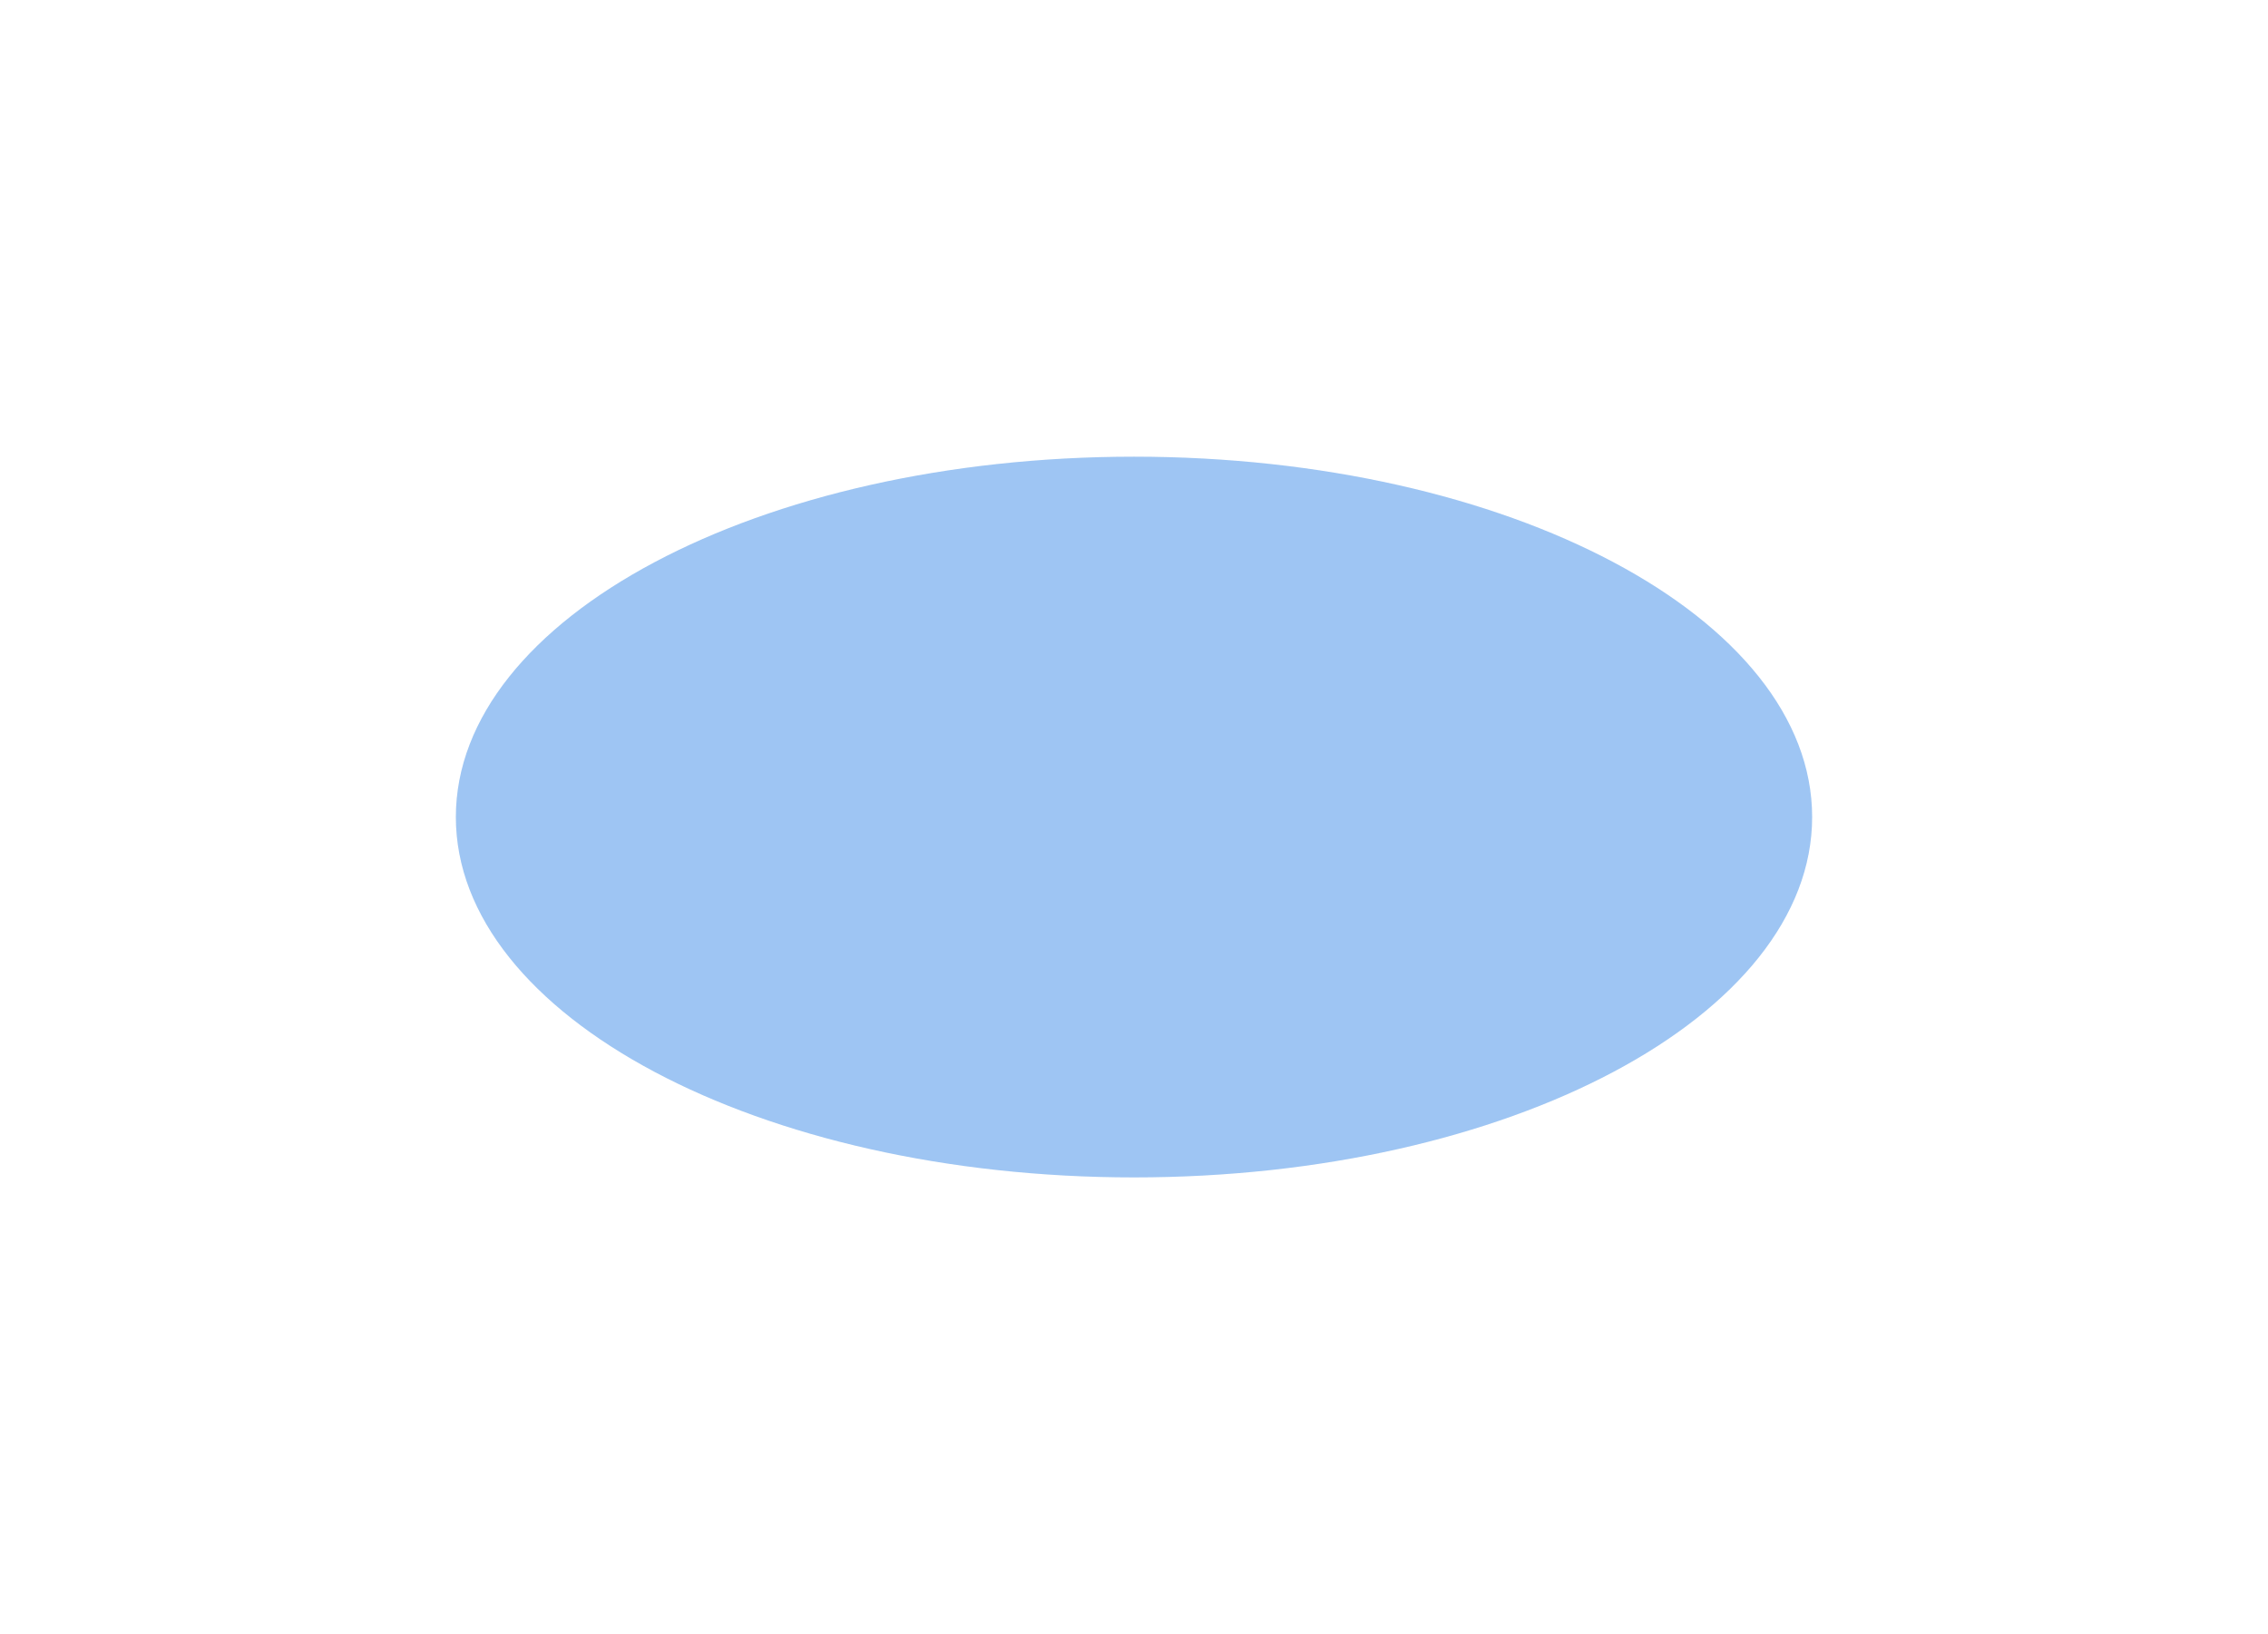
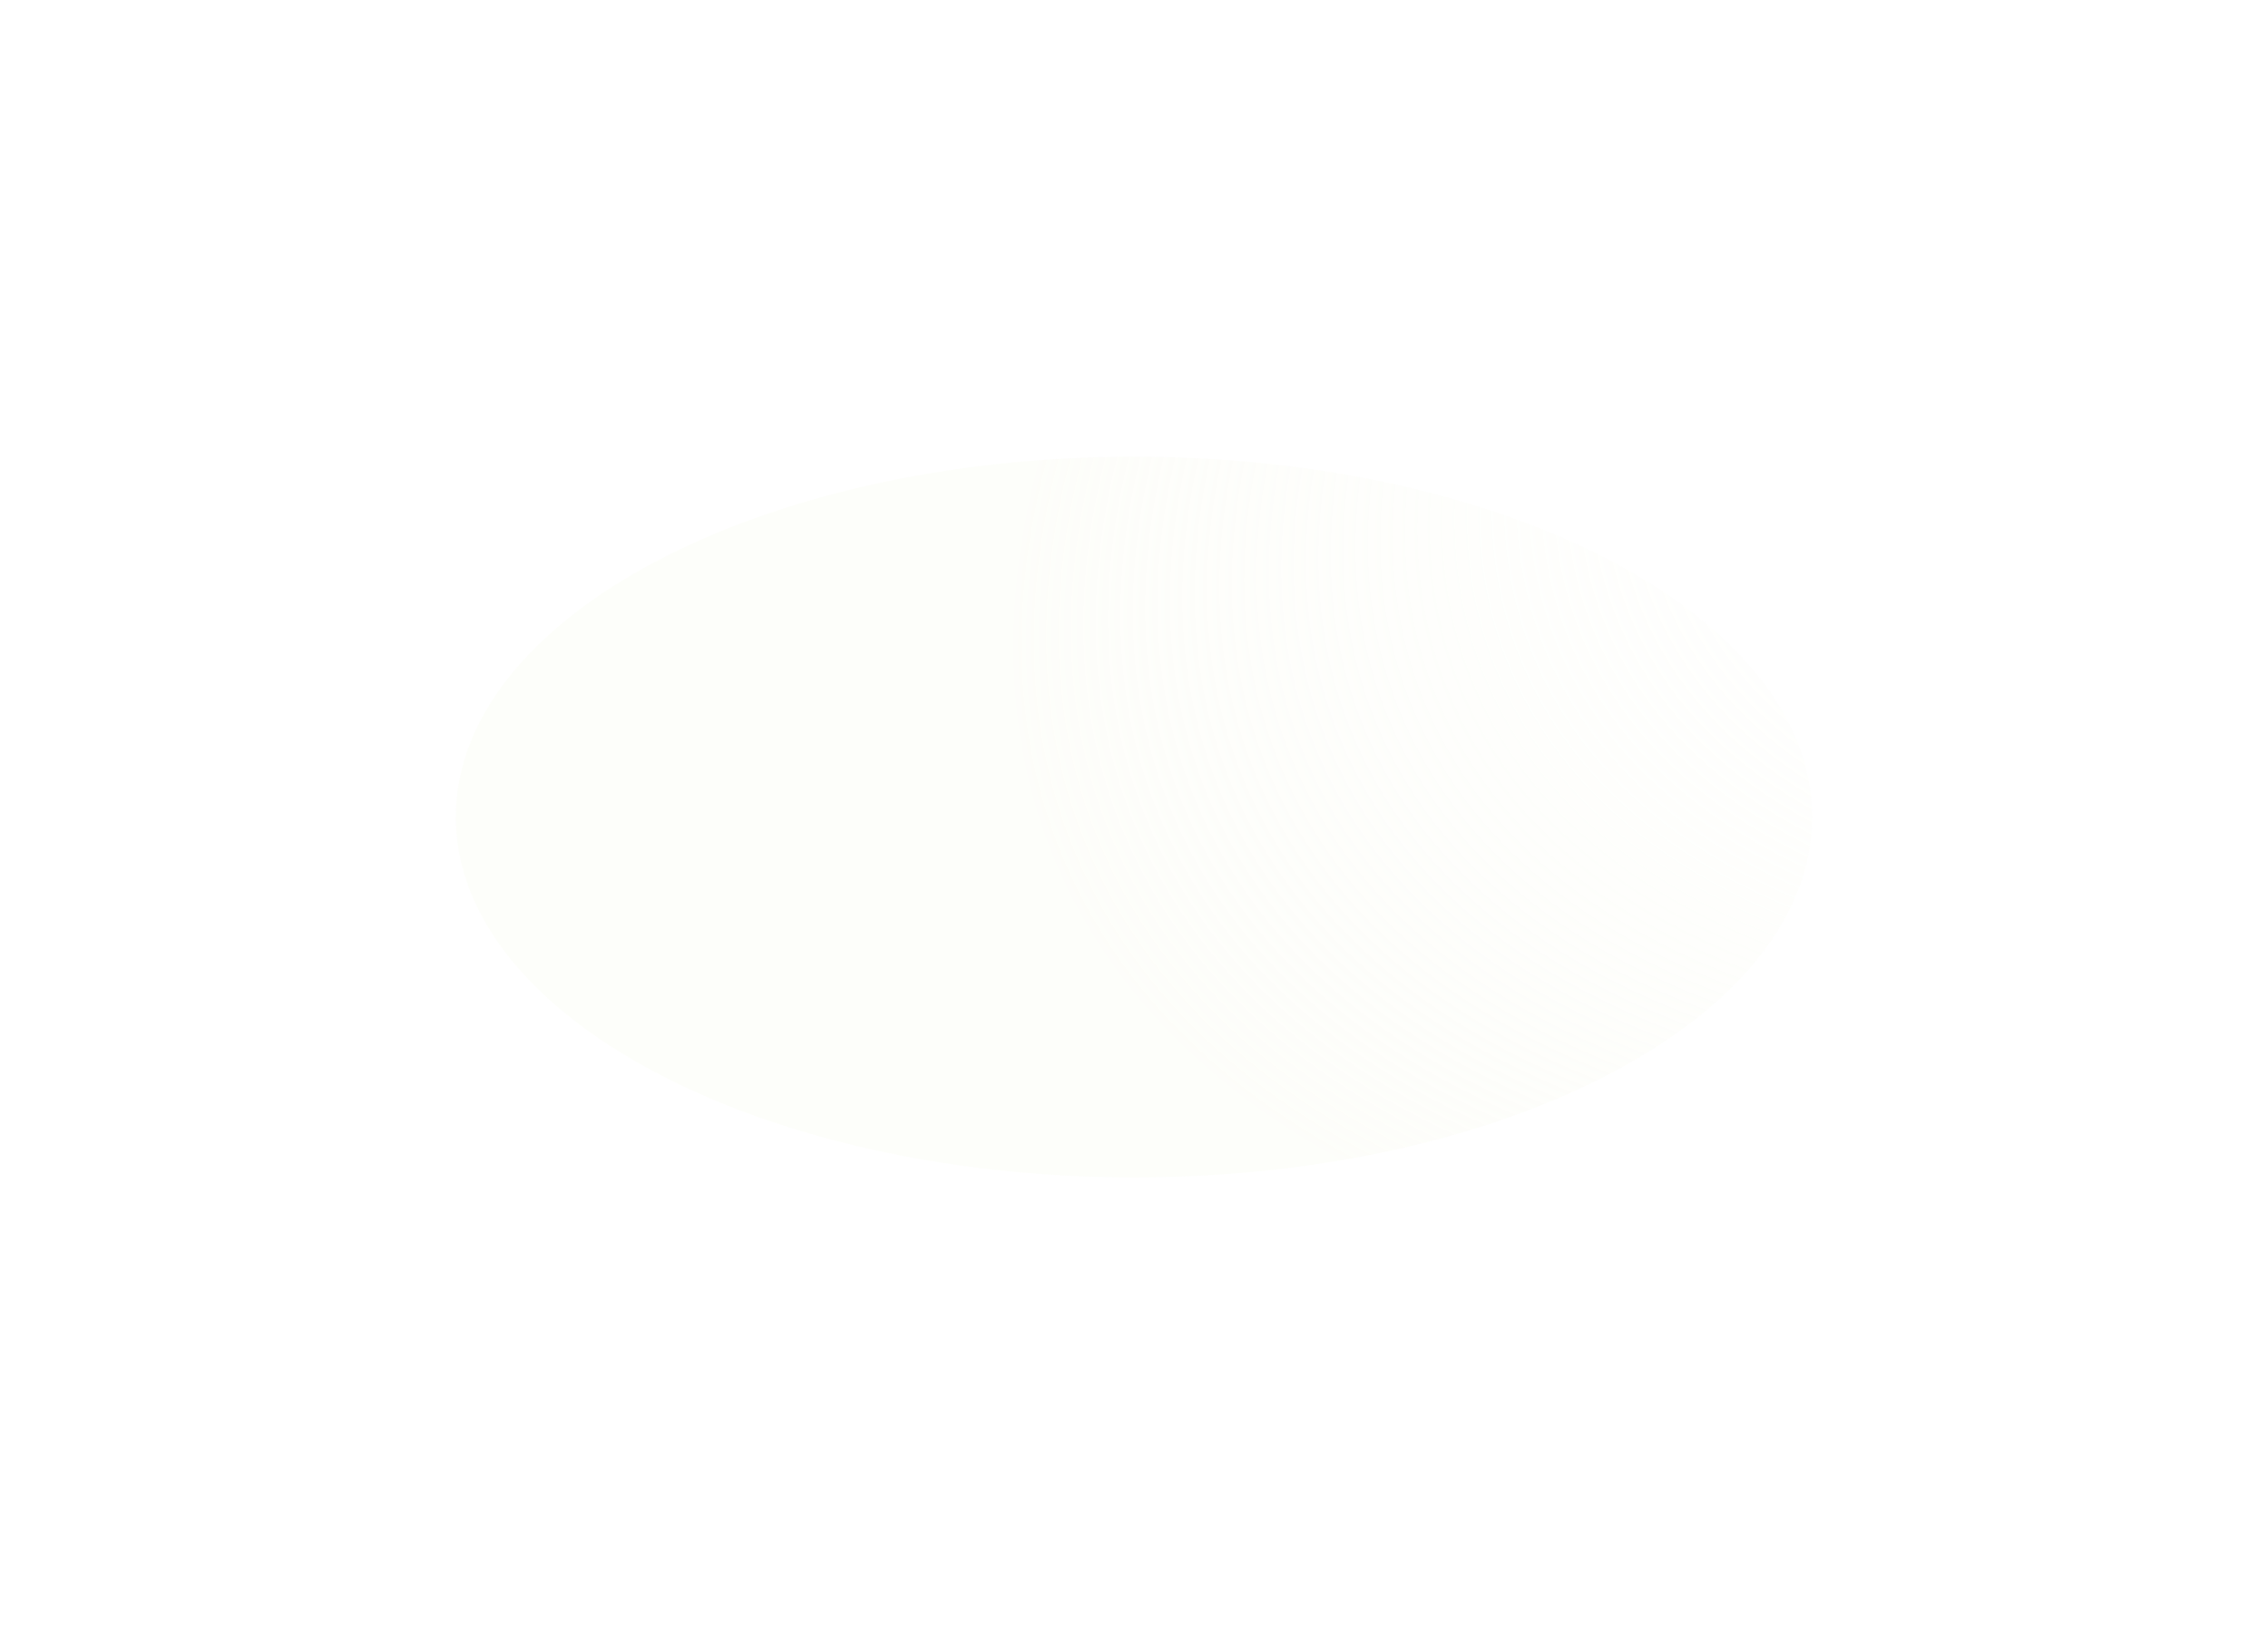
<svg xmlns="http://www.w3.org/2000/svg" width="1607" height="1158" viewBox="0 0 1607 1158" fill="none">
  <g filter="url(#filter0_f_174_2878)">
    <path d="M1284 578.875C1284 719.879 1068.87 834.186 803.5 834.186C538.127 834.186 323 719.879 323 578.875C323 437.87 538.127 323.563 803.5 323.563C1068.87 323.563 1284 437.87 1284 578.875Z" fill="url(#paint0_radial_174_2878)" fill-opacity="0.33" />
-     <path d="M1284 578.875C1284 719.879 1068.87 834.186 803.5 834.186C538.127 834.186 323 719.879 323 578.875C323 437.87 538.127 323.563 803.5 323.563C1068.87 323.563 1284 437.87 1284 578.875Z" fill="url(#paint1_radial_174_2878)" />
  </g>
  <defs>
    <filter id="filter0_f_174_2878" x="0" y="0.563" width="1607" height="1156.62" filterUnits="userSpaceOnUse" color-interpolation-filters="sRGB">
      <feFlood flood-opacity="0" result="BackgroundImageFix" />
      <feBlend mode="normal" in="SourceGraphic" in2="BackgroundImageFix" result="shape" />
      <feGaussianBlur stdDeviation="161.5" result="effect1_foregroundBlur_174_2878" />
    </filter>
    <radialGradient id="paint0_radial_174_2878" cx="0" cy="0" r="1" gradientUnits="userSpaceOnUse" gradientTransform="translate(1923.04 111.592) rotate(-113.194) scale(690.543 1276.12)">
      <stop stop-color="#F9FAEF" stop-opacity="0" />
      <stop offset="0.509" stop-color="#F9FAEF" stop-opacity="0.191" />
      <stop offset="1" stop-color="#F9FAEF" />
    </radialGradient>
    <radialGradient id="paint1_radial_174_2878" cx="0" cy="0" r="1" gradientUnits="userSpaceOnUse" gradientTransform="translate(1769.54 -19.818) rotate(-90.07) scale(487.967 854.597)">
      <stop offset="0.054" stop-color="#FFD600" />
      <stop offset="0.183" stop-color="#FF2A84" />
      <stop offset="0.459" stop-color="#9EC5F3" />
    </radialGradient>
  </defs>
</svg>